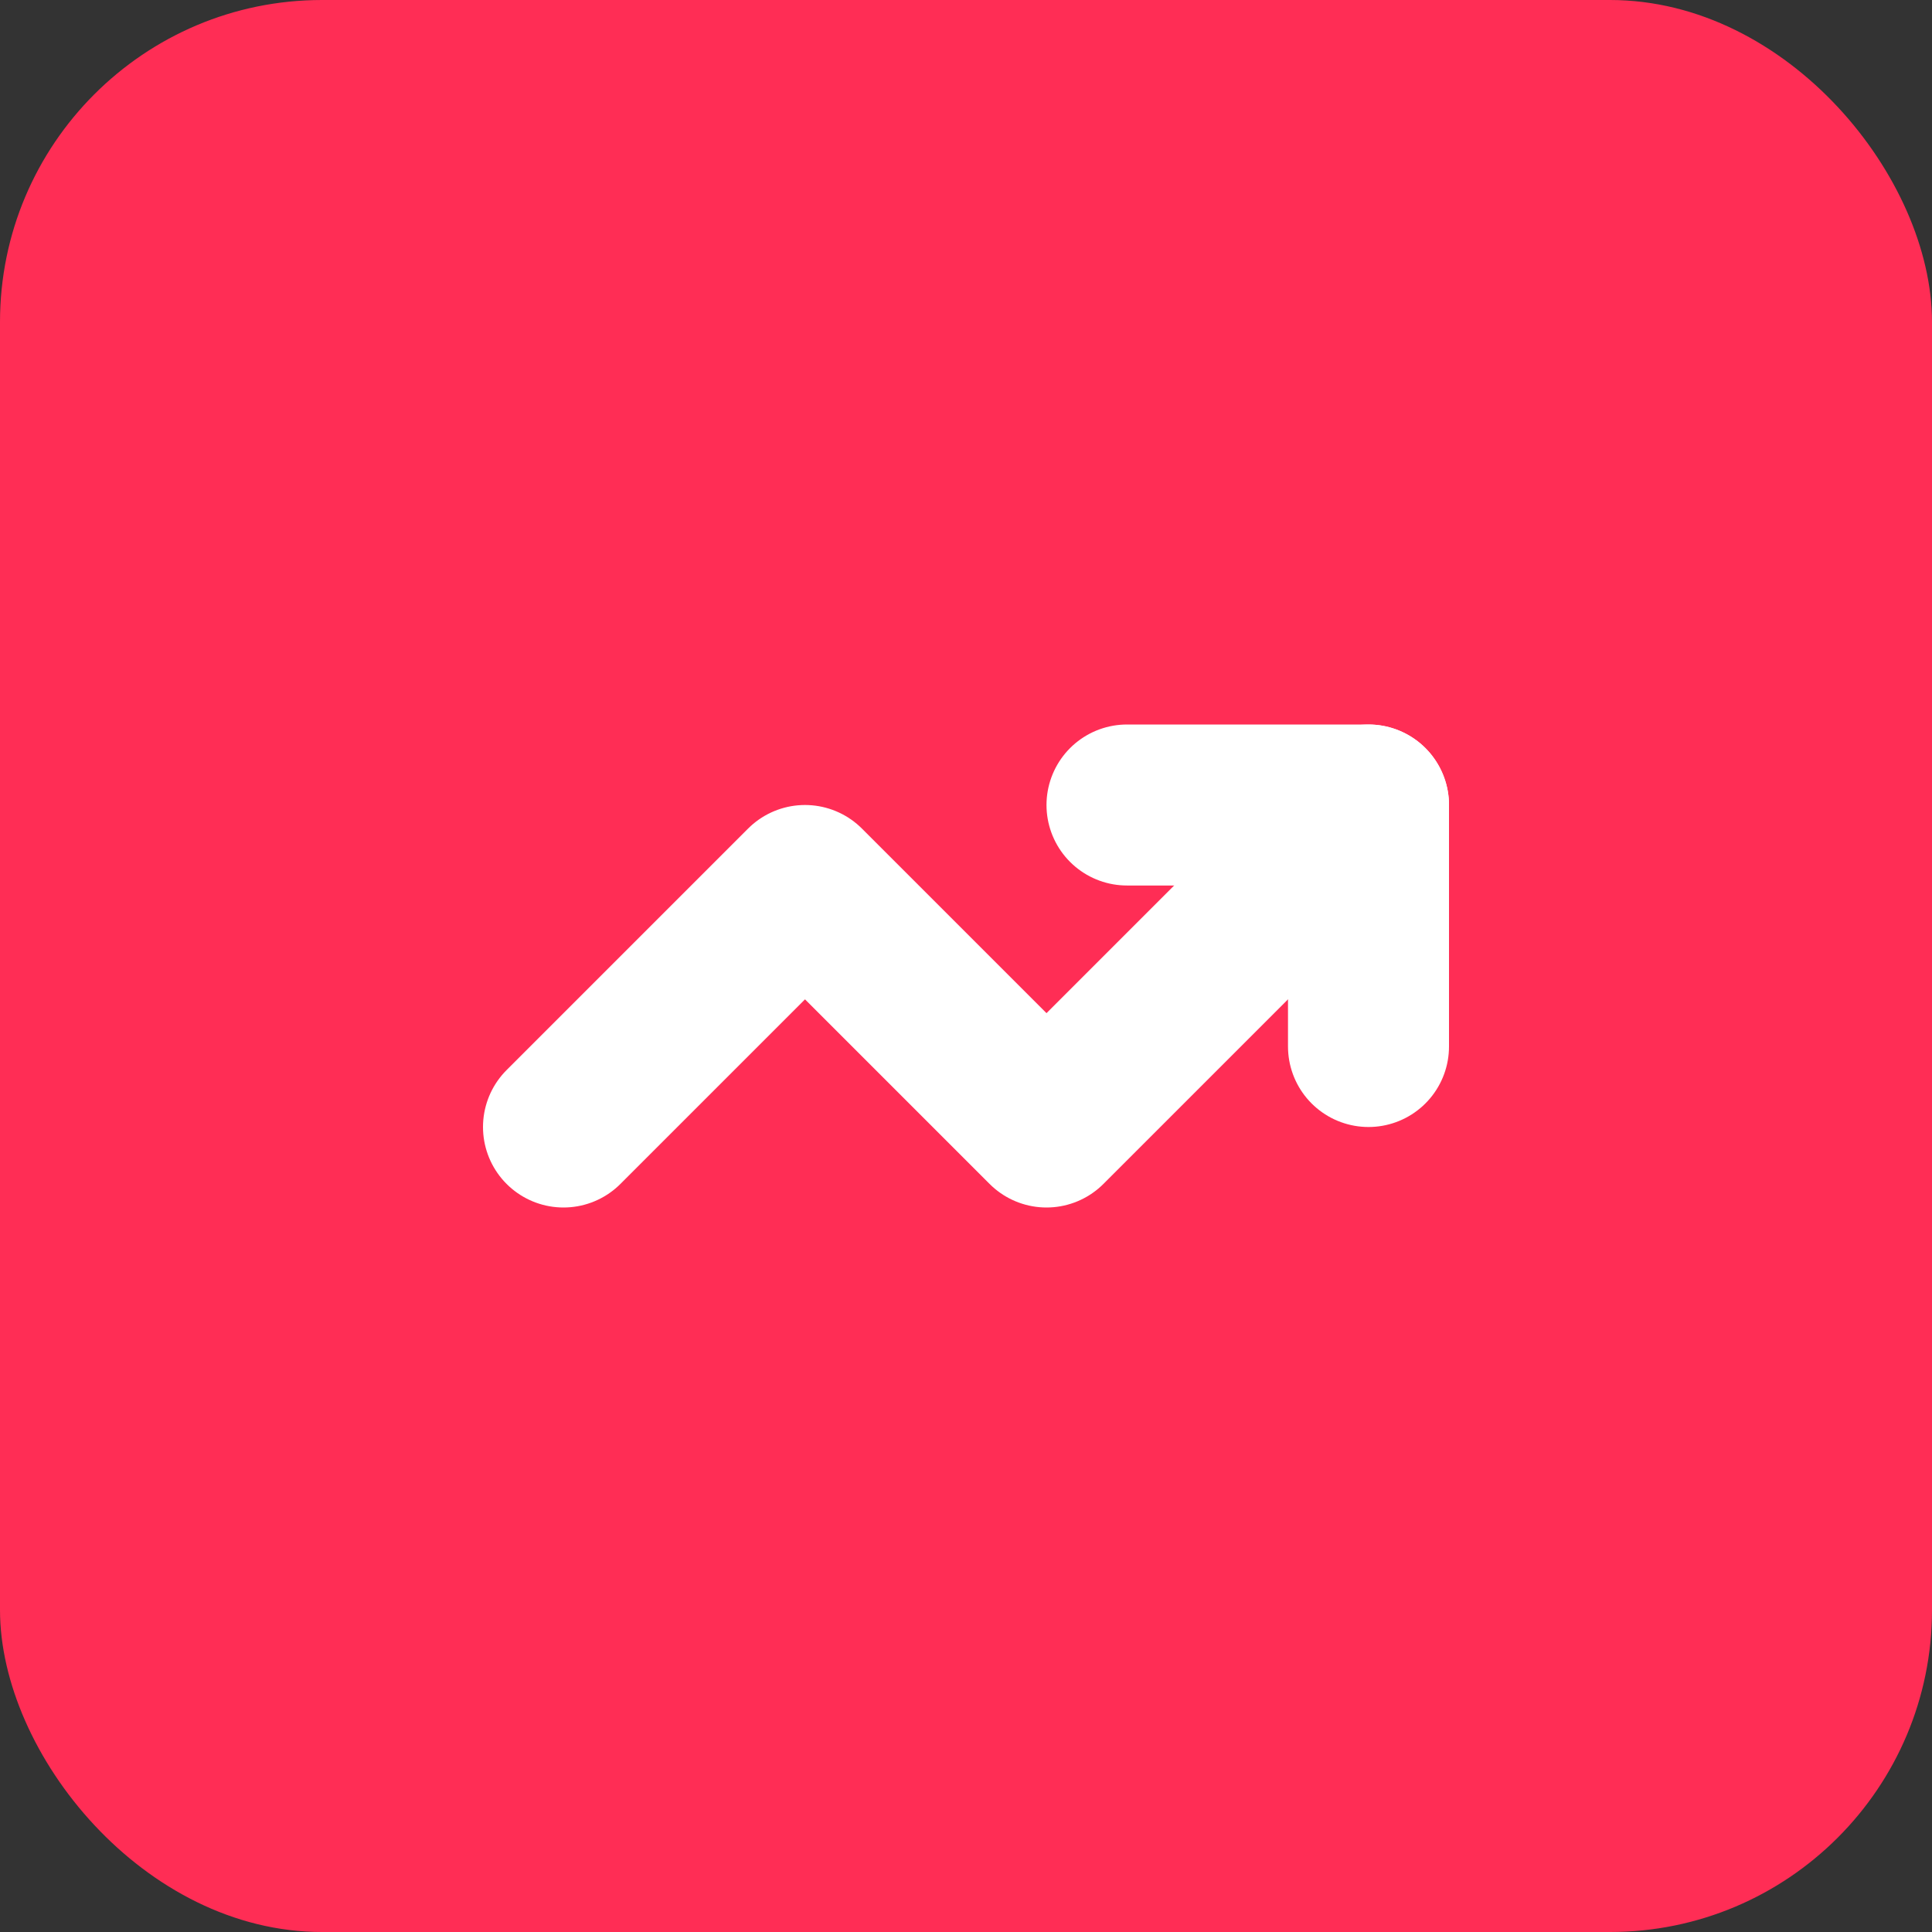
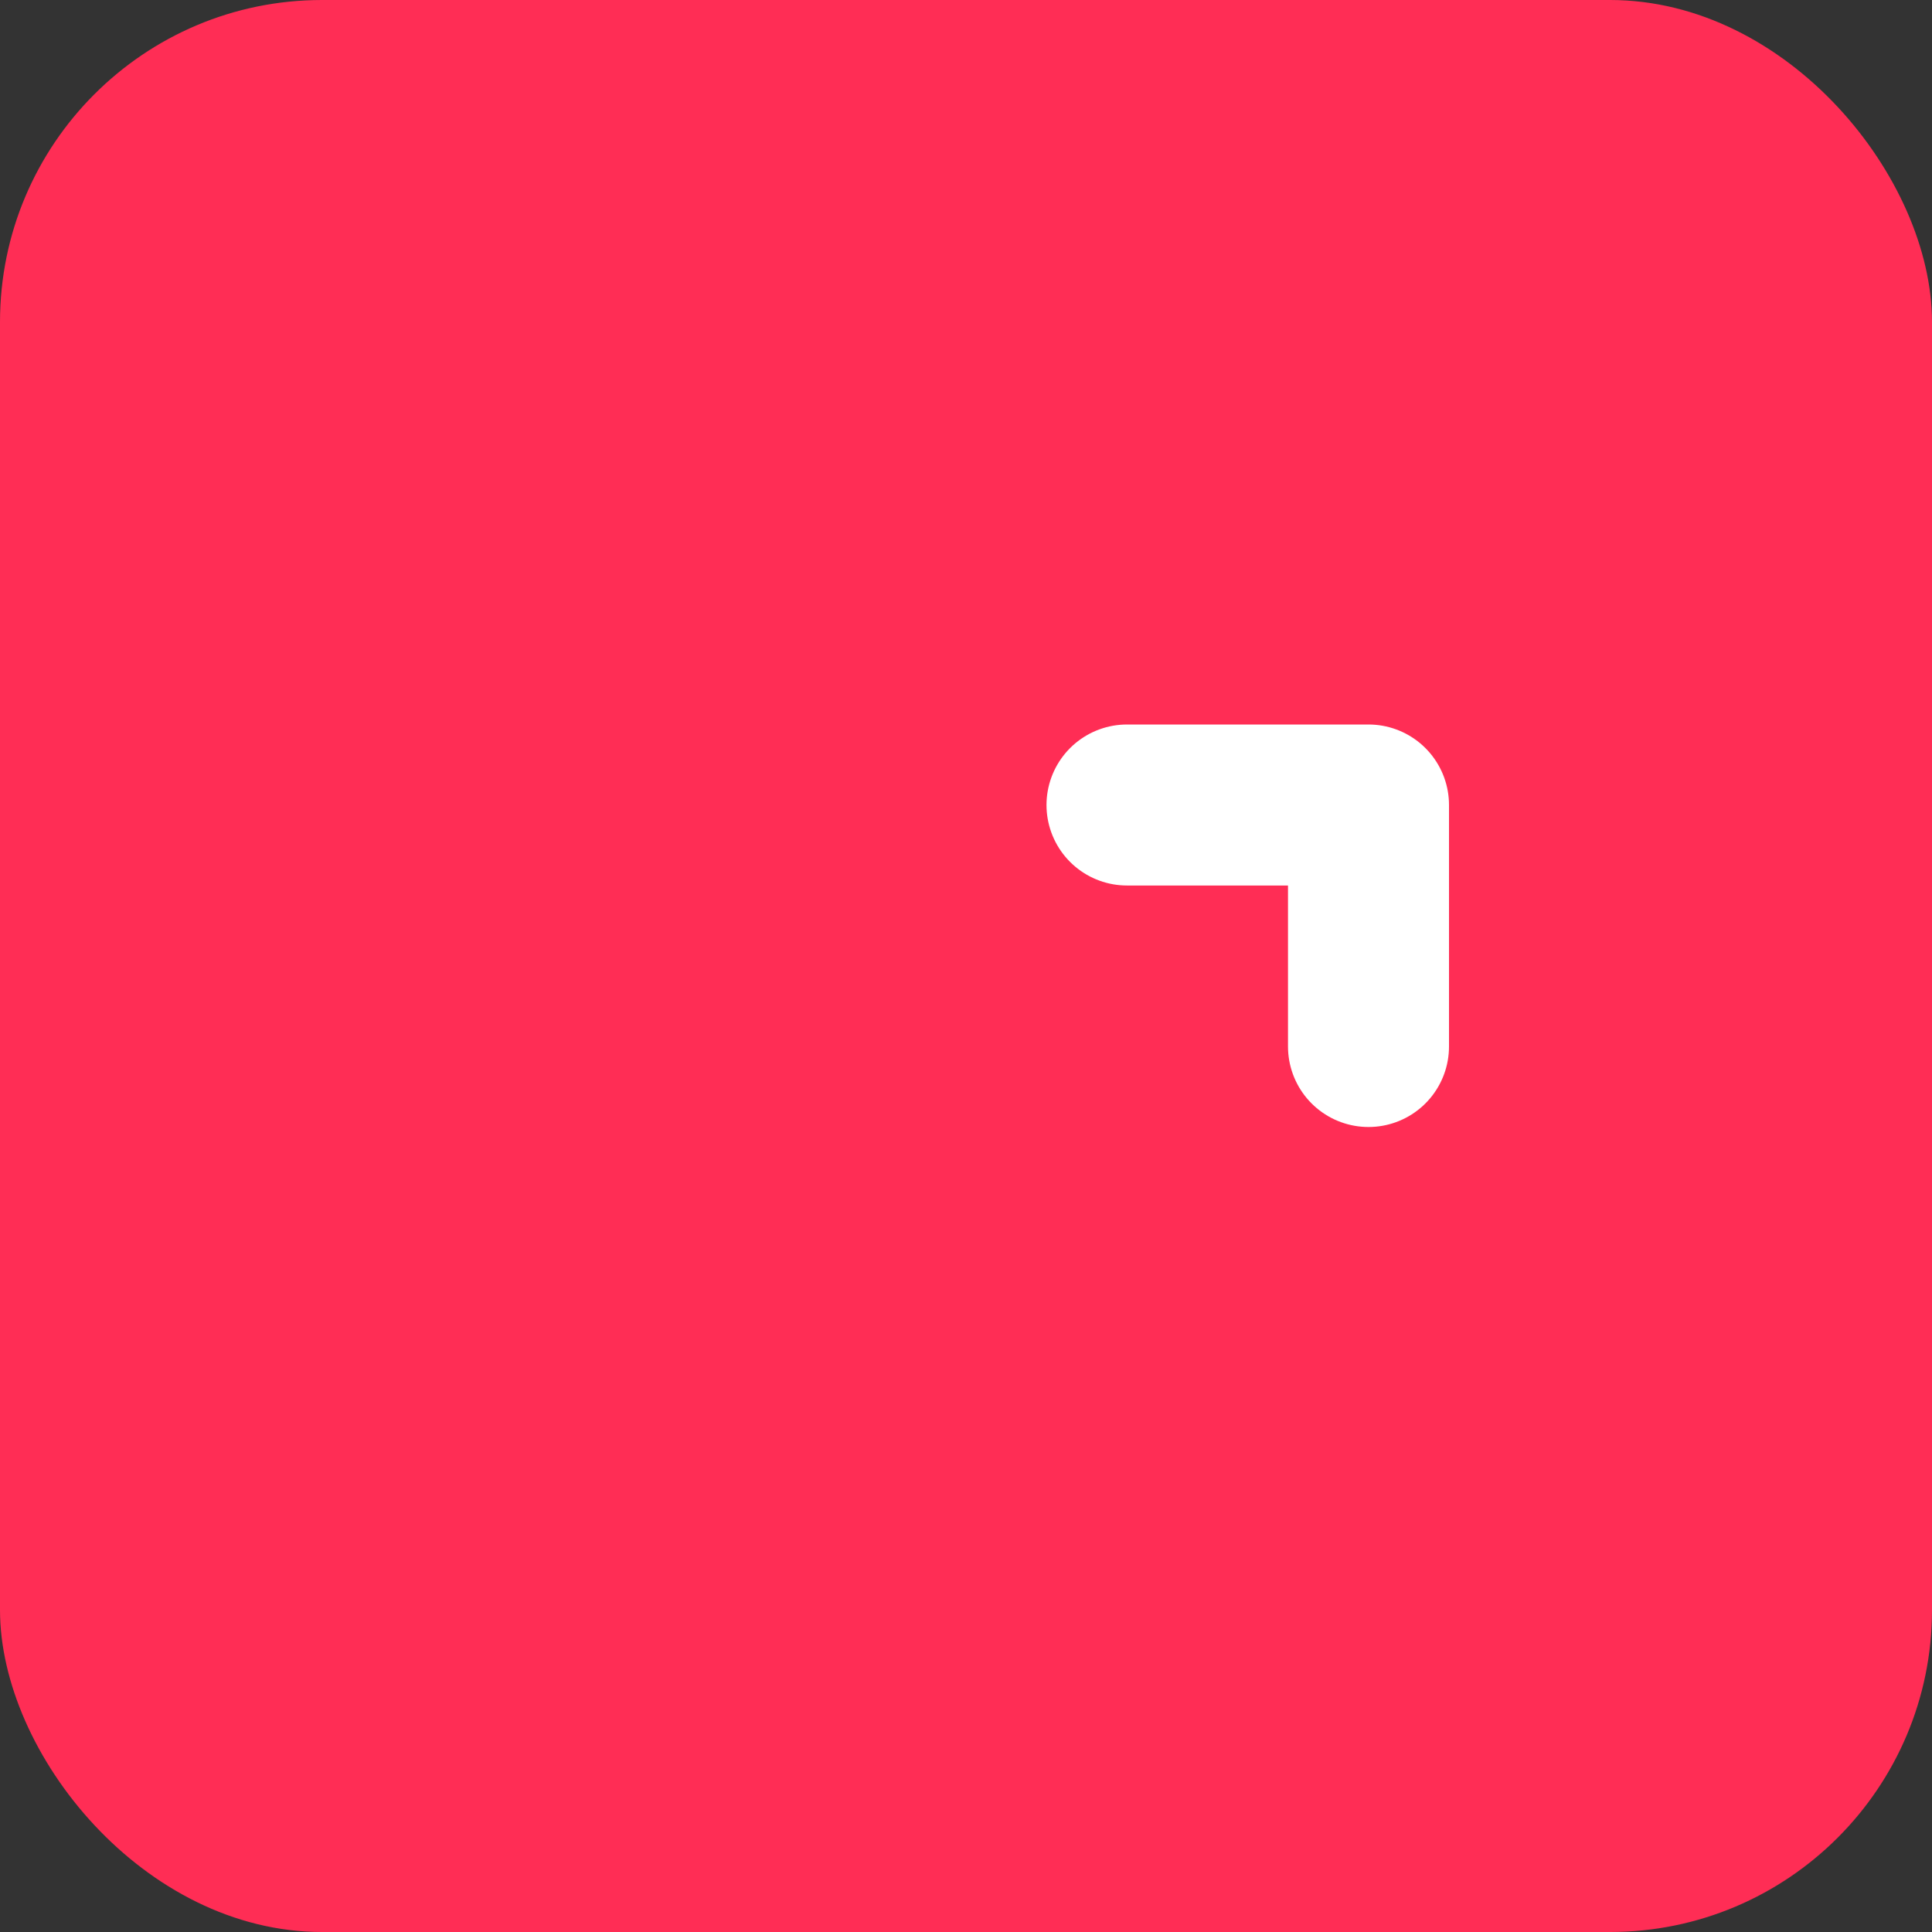
<svg xmlns="http://www.w3.org/2000/svg" width="24" height="24" viewBox="0 0 24 24" fill="none">
  <rect x="0" y="0" width="24" height="24" fill="#333333" stroke="none" />
  <rect width="24" height="24" rx="4" fill="#FF2D55" />
-   <path d="M7 14L10 11L13 14L17 10" stroke="white" stroke-width="2" stroke-linecap="round" stroke-linejoin="round" />
  <path d="M14 10H17V13" stroke="white" stroke-width="2" stroke-linecap="round" stroke-linejoin="round" />
</svg>